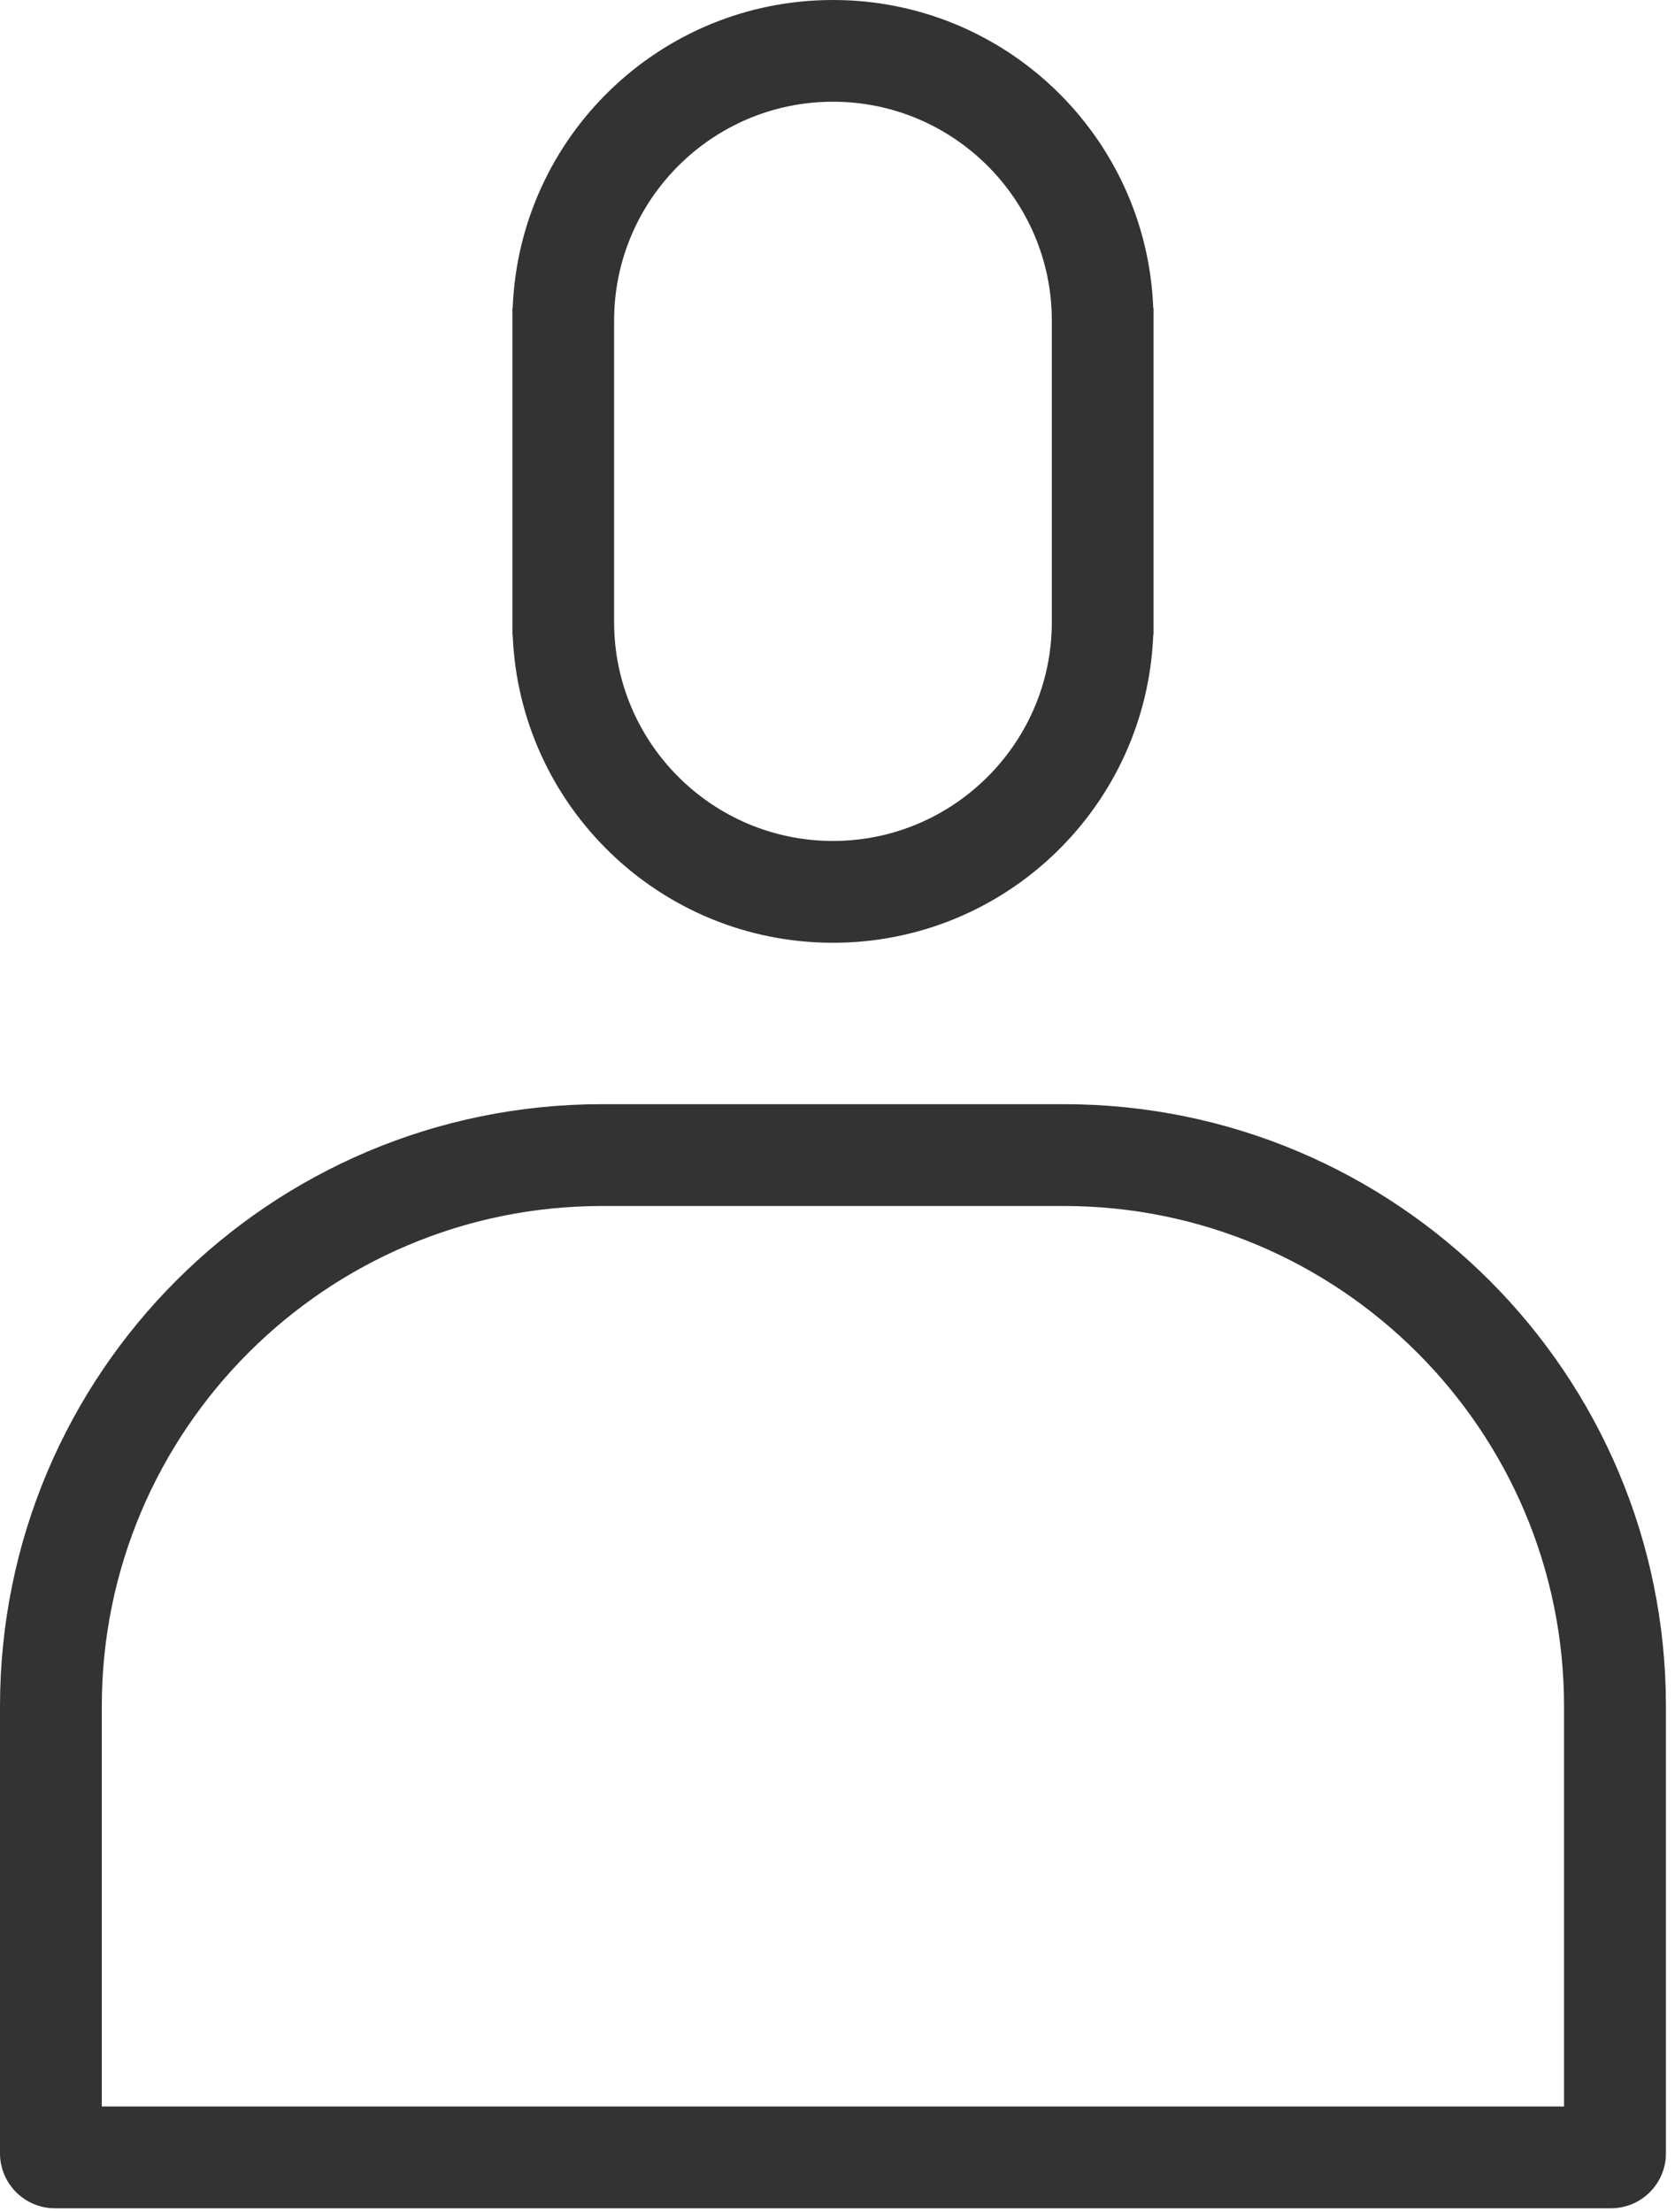
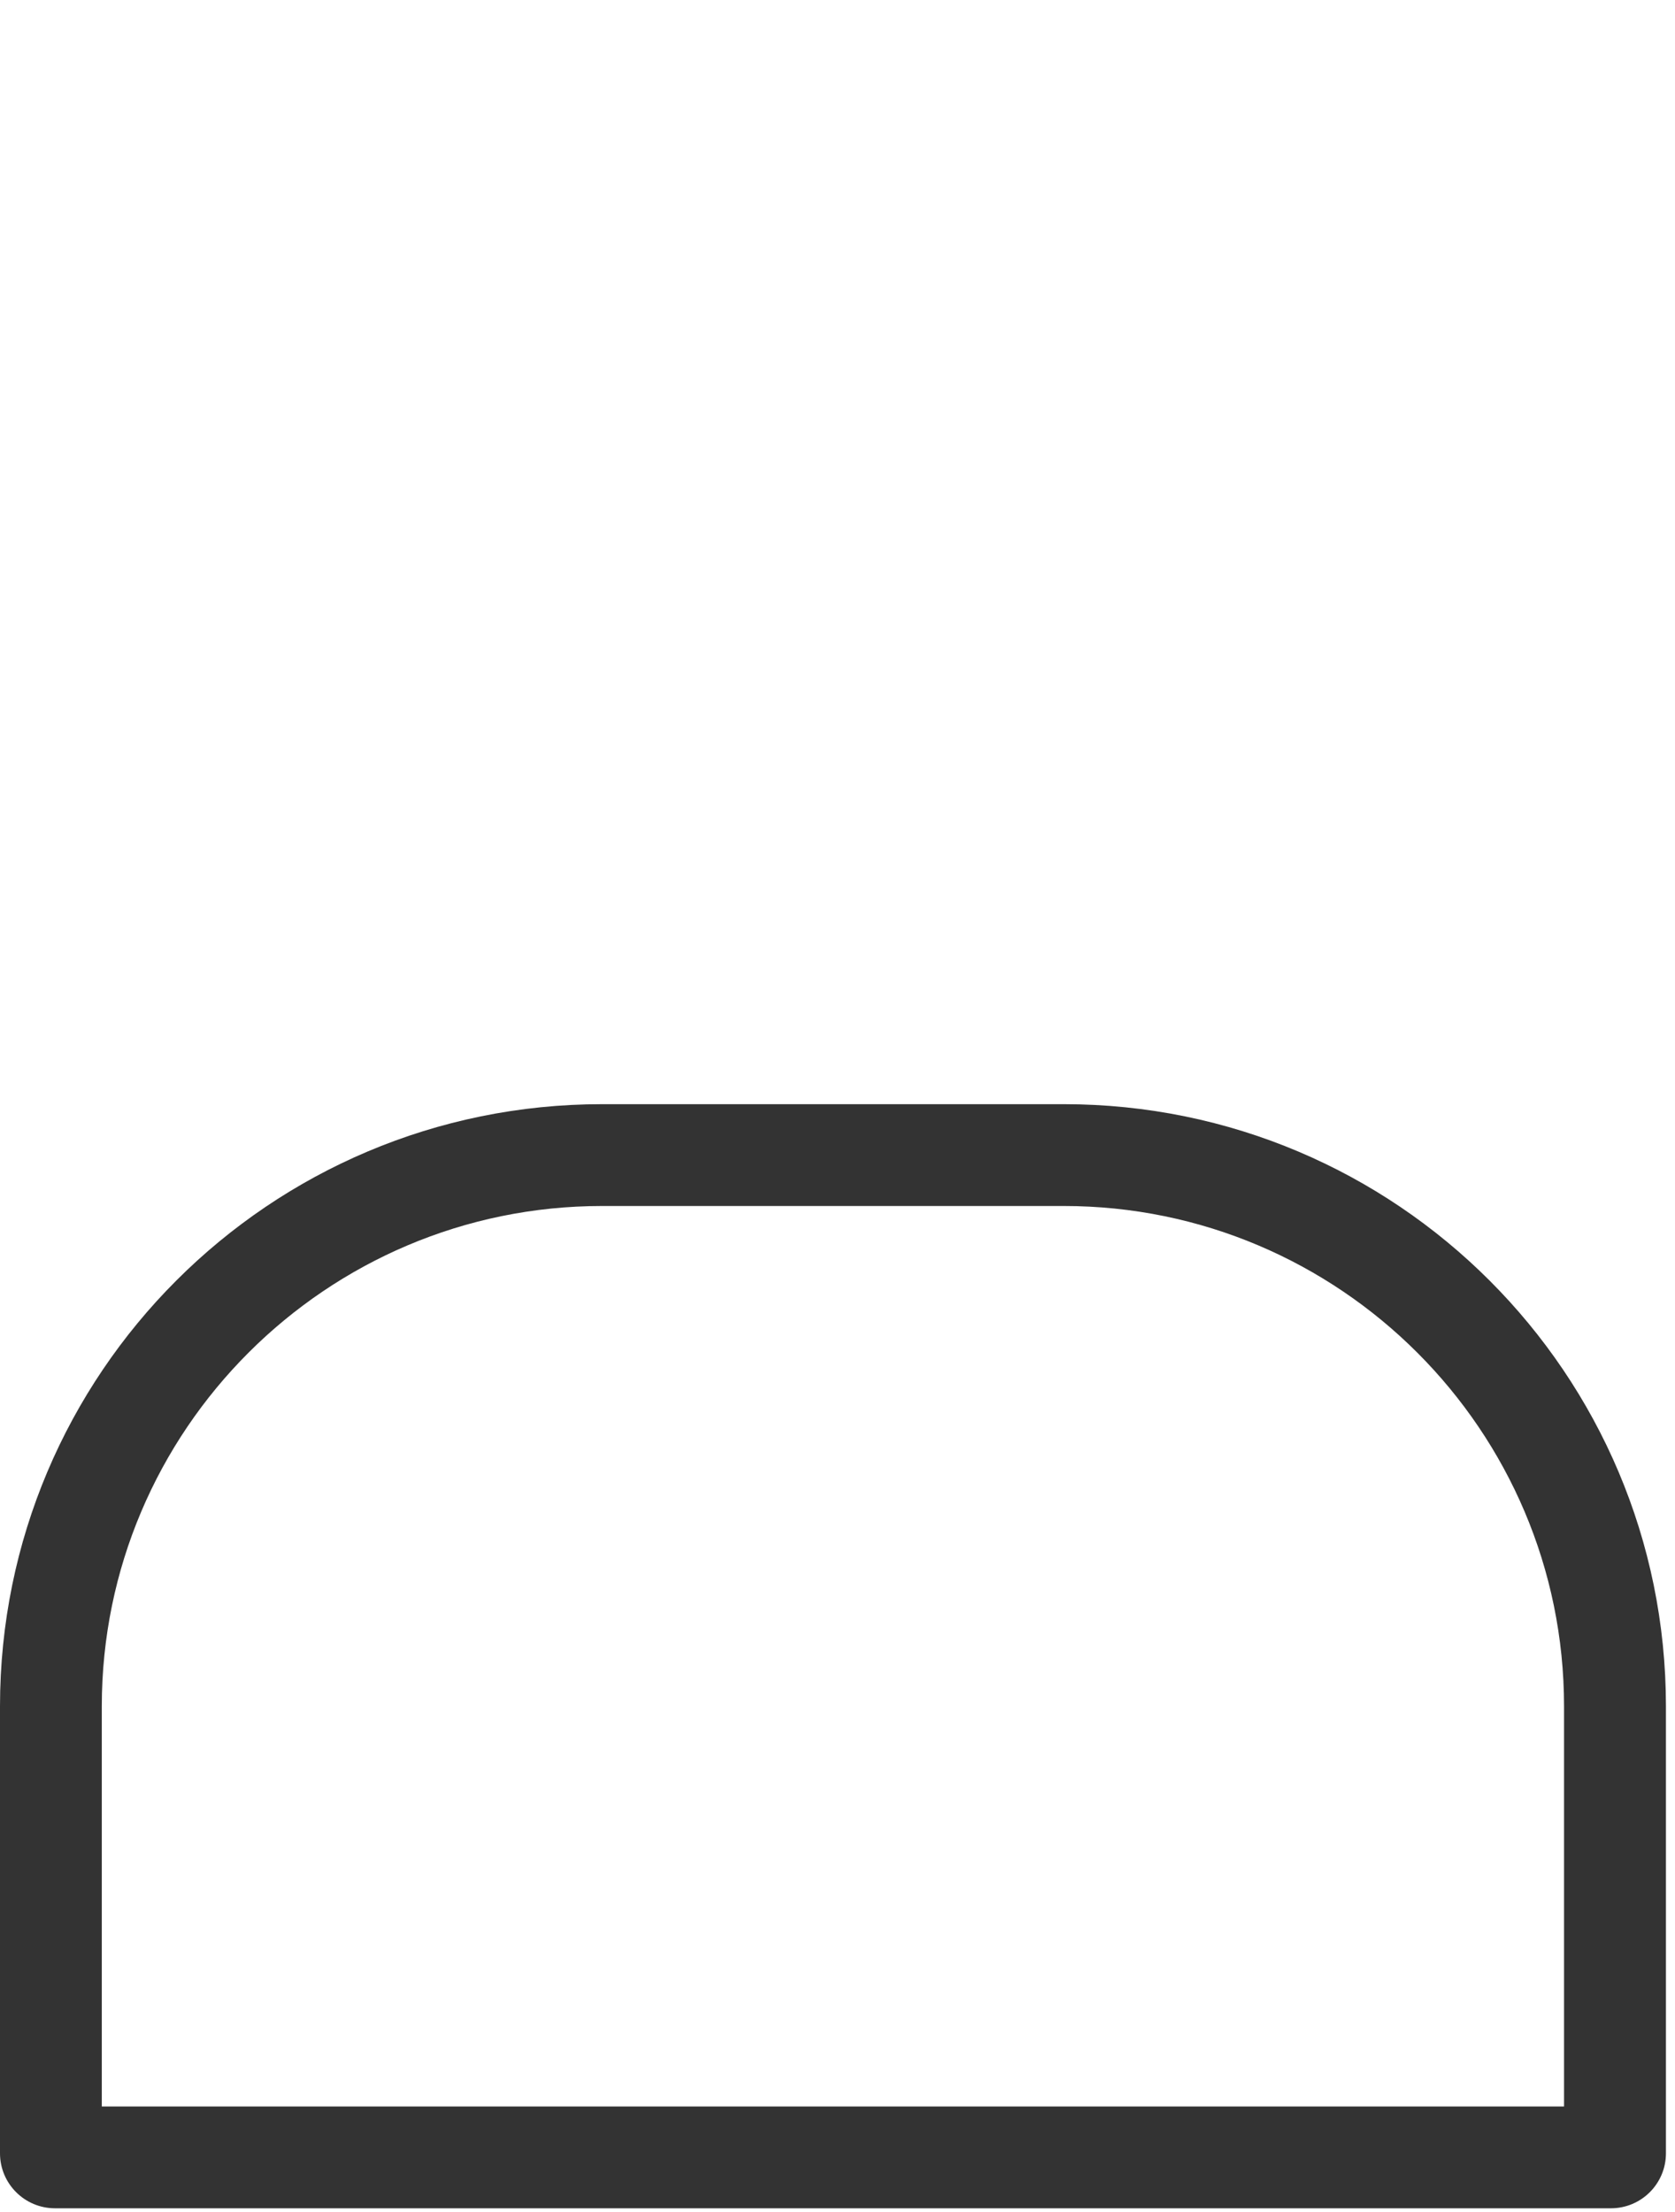
<svg xmlns="http://www.w3.org/2000/svg" width="181" height="239" viewBox="0 0 181 239" fill="none">
  <g clip-path="url(#clip0_186_4)">
    <path d="M174.08 238.59C177.36 238.59 180.02 235.93 180.02 232.65V184.36C180.02 148.43 150.89 119.3 114.96 119.3H65.07C29.13 119.29 0 148.42 0 184.36V232.65C0 235.93 2.66 238.59 5.94 238.59H174.08ZM11 184.36C11 154.55 35.25 130.3 65.06 130.3H114.95C144.76 130.3 169.01 154.55 169.01 184.36V227.59H11V184.36Z" fill="#333333" />
-     <path d="M124.62 33.27C123.9 14.77 108.68 0 90.01 0C71.34 0 56.12 14.77 55.4 33.27H55.37V68.59H55.4C56.12 87.09 71.34 101.86 90.01 101.86C108.68 101.86 123.9 87.09 124.62 68.59H124.65V33.27H124.62ZM90.01 90.86C76.97 90.86 66.36 80.25 66.36 67.21V34.64C66.36 21.6 76.97 10.99 90.01 10.99C103.05 10.99 113.66 21.6 113.66 34.64V67.21C113.66 80.25 103.05 90.86 90.01 90.86Z" fill="#333333" />
  </g>
  <defs>
    <clipPath id="clip0_186_4">
      <rect width="180.02" height="238.59" fill="white" />
    </clipPath>
  </defs>
</svg>